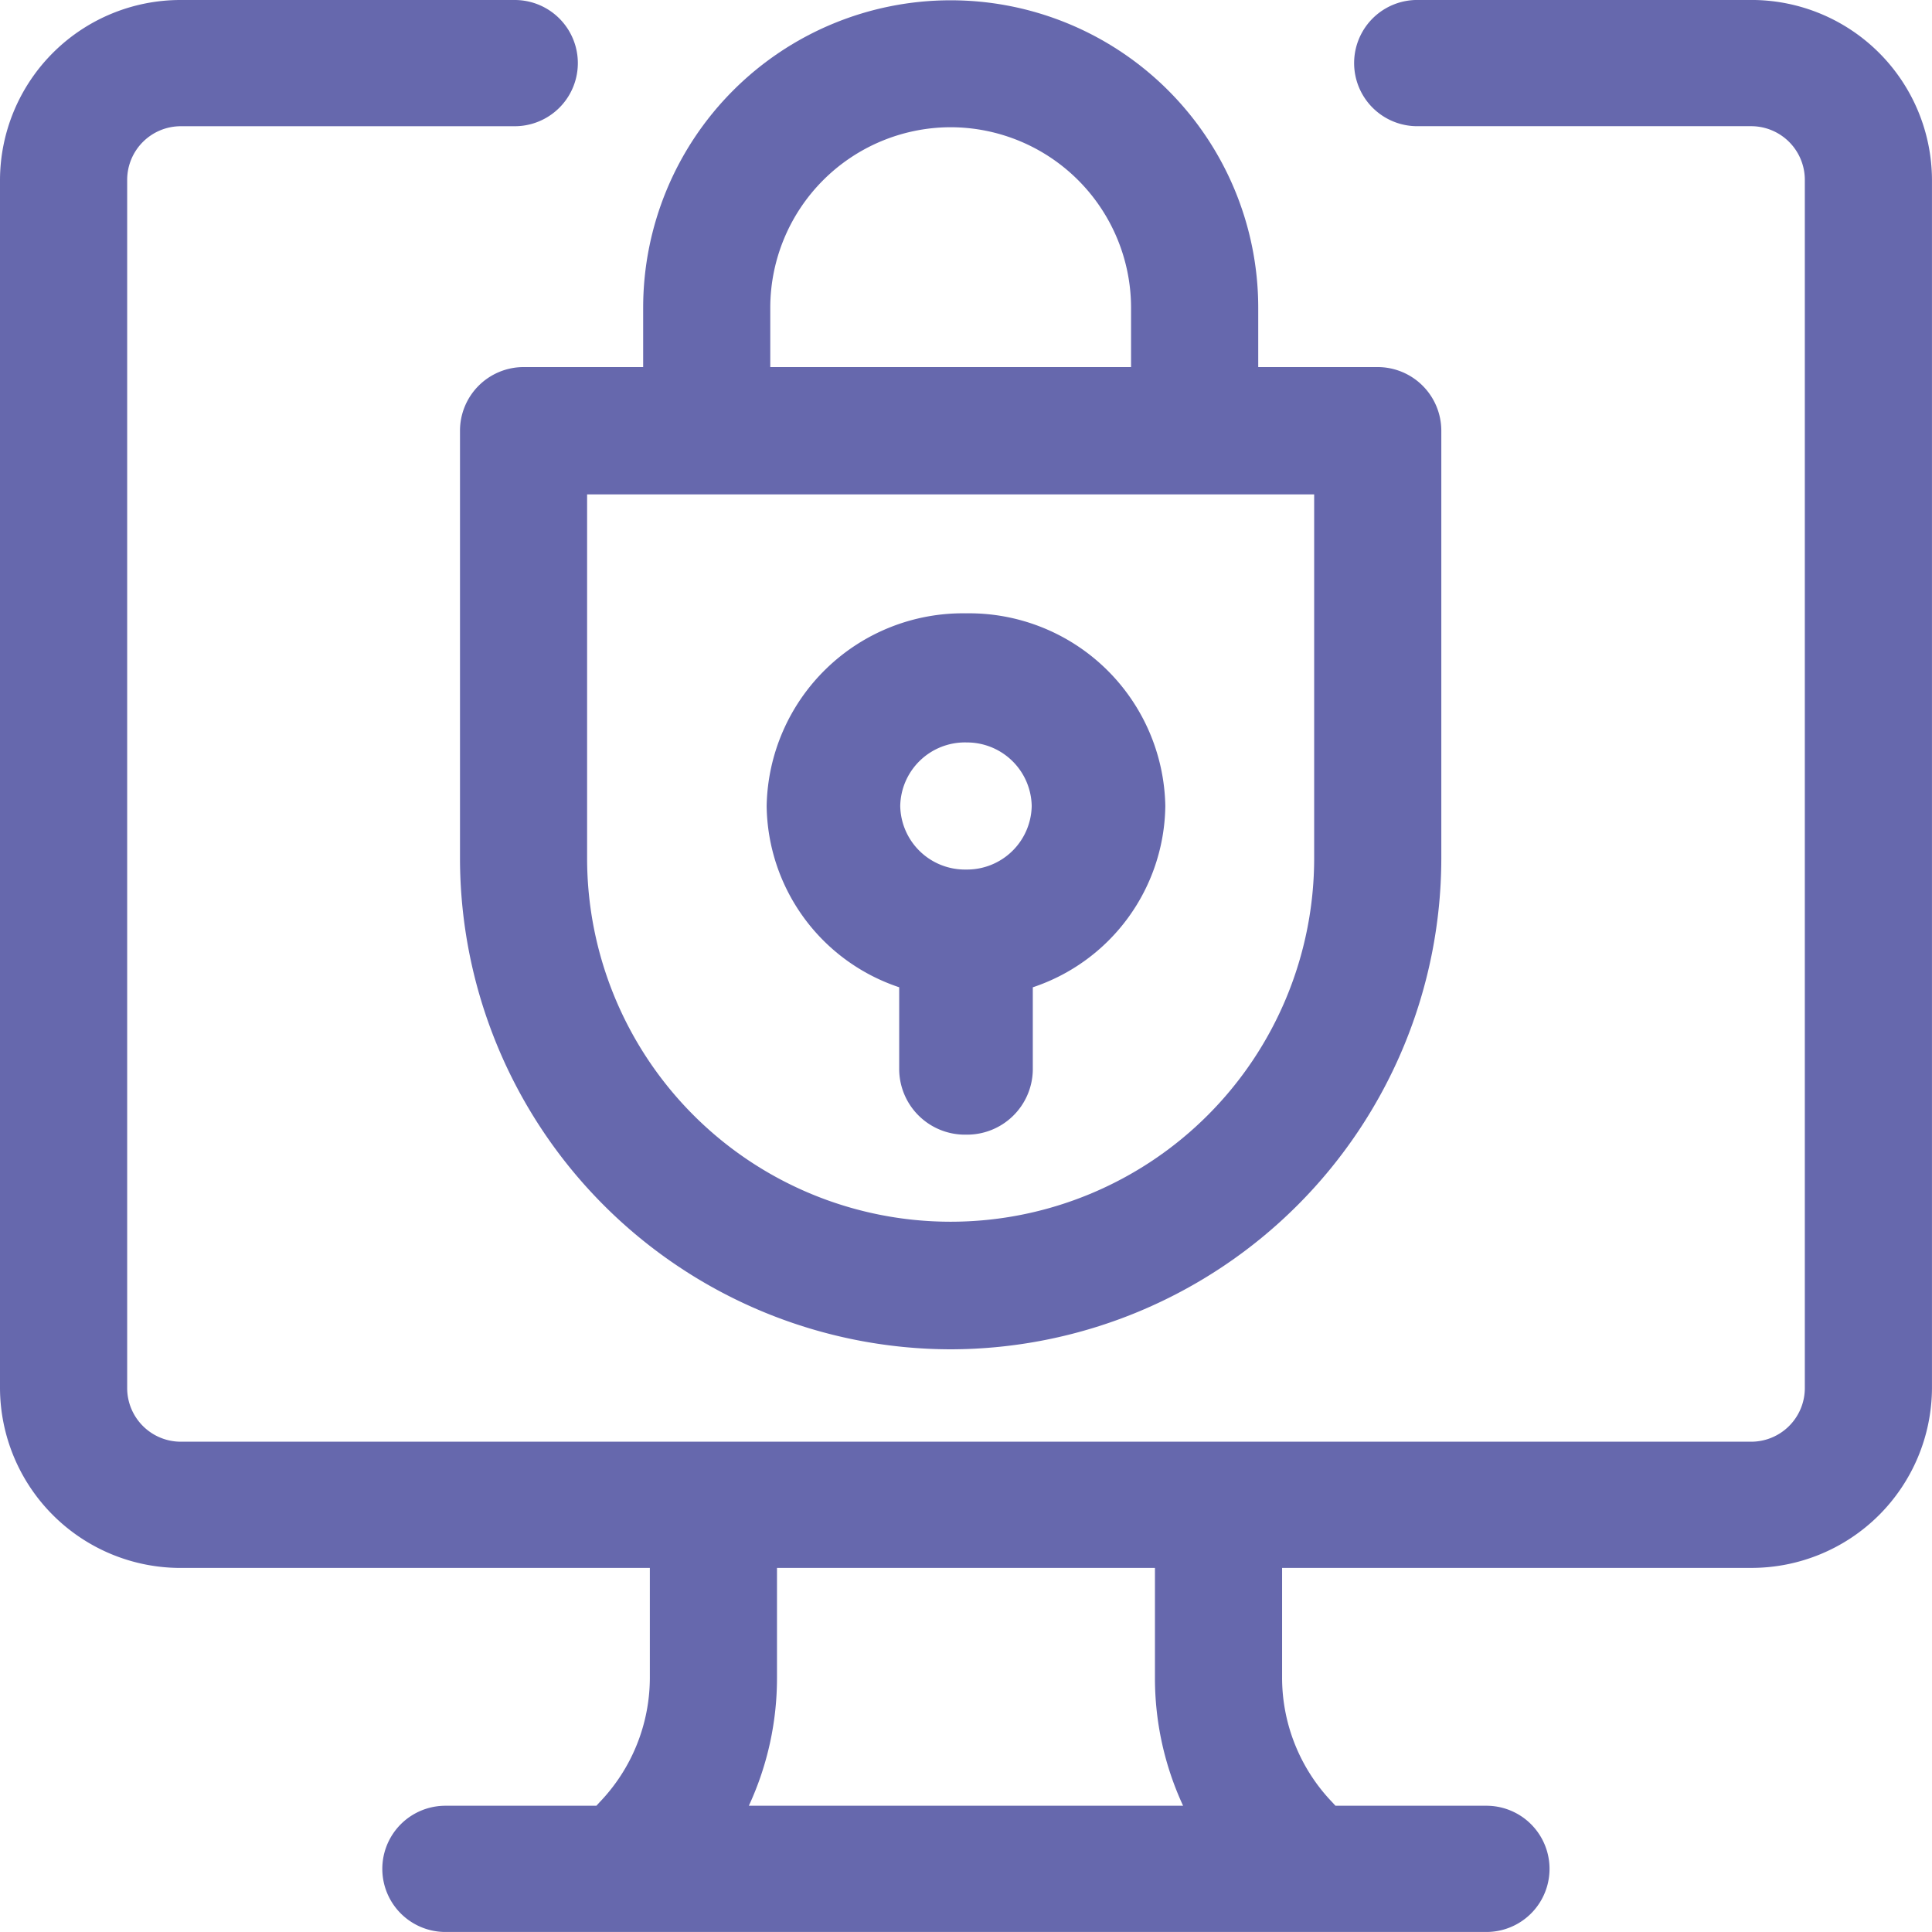
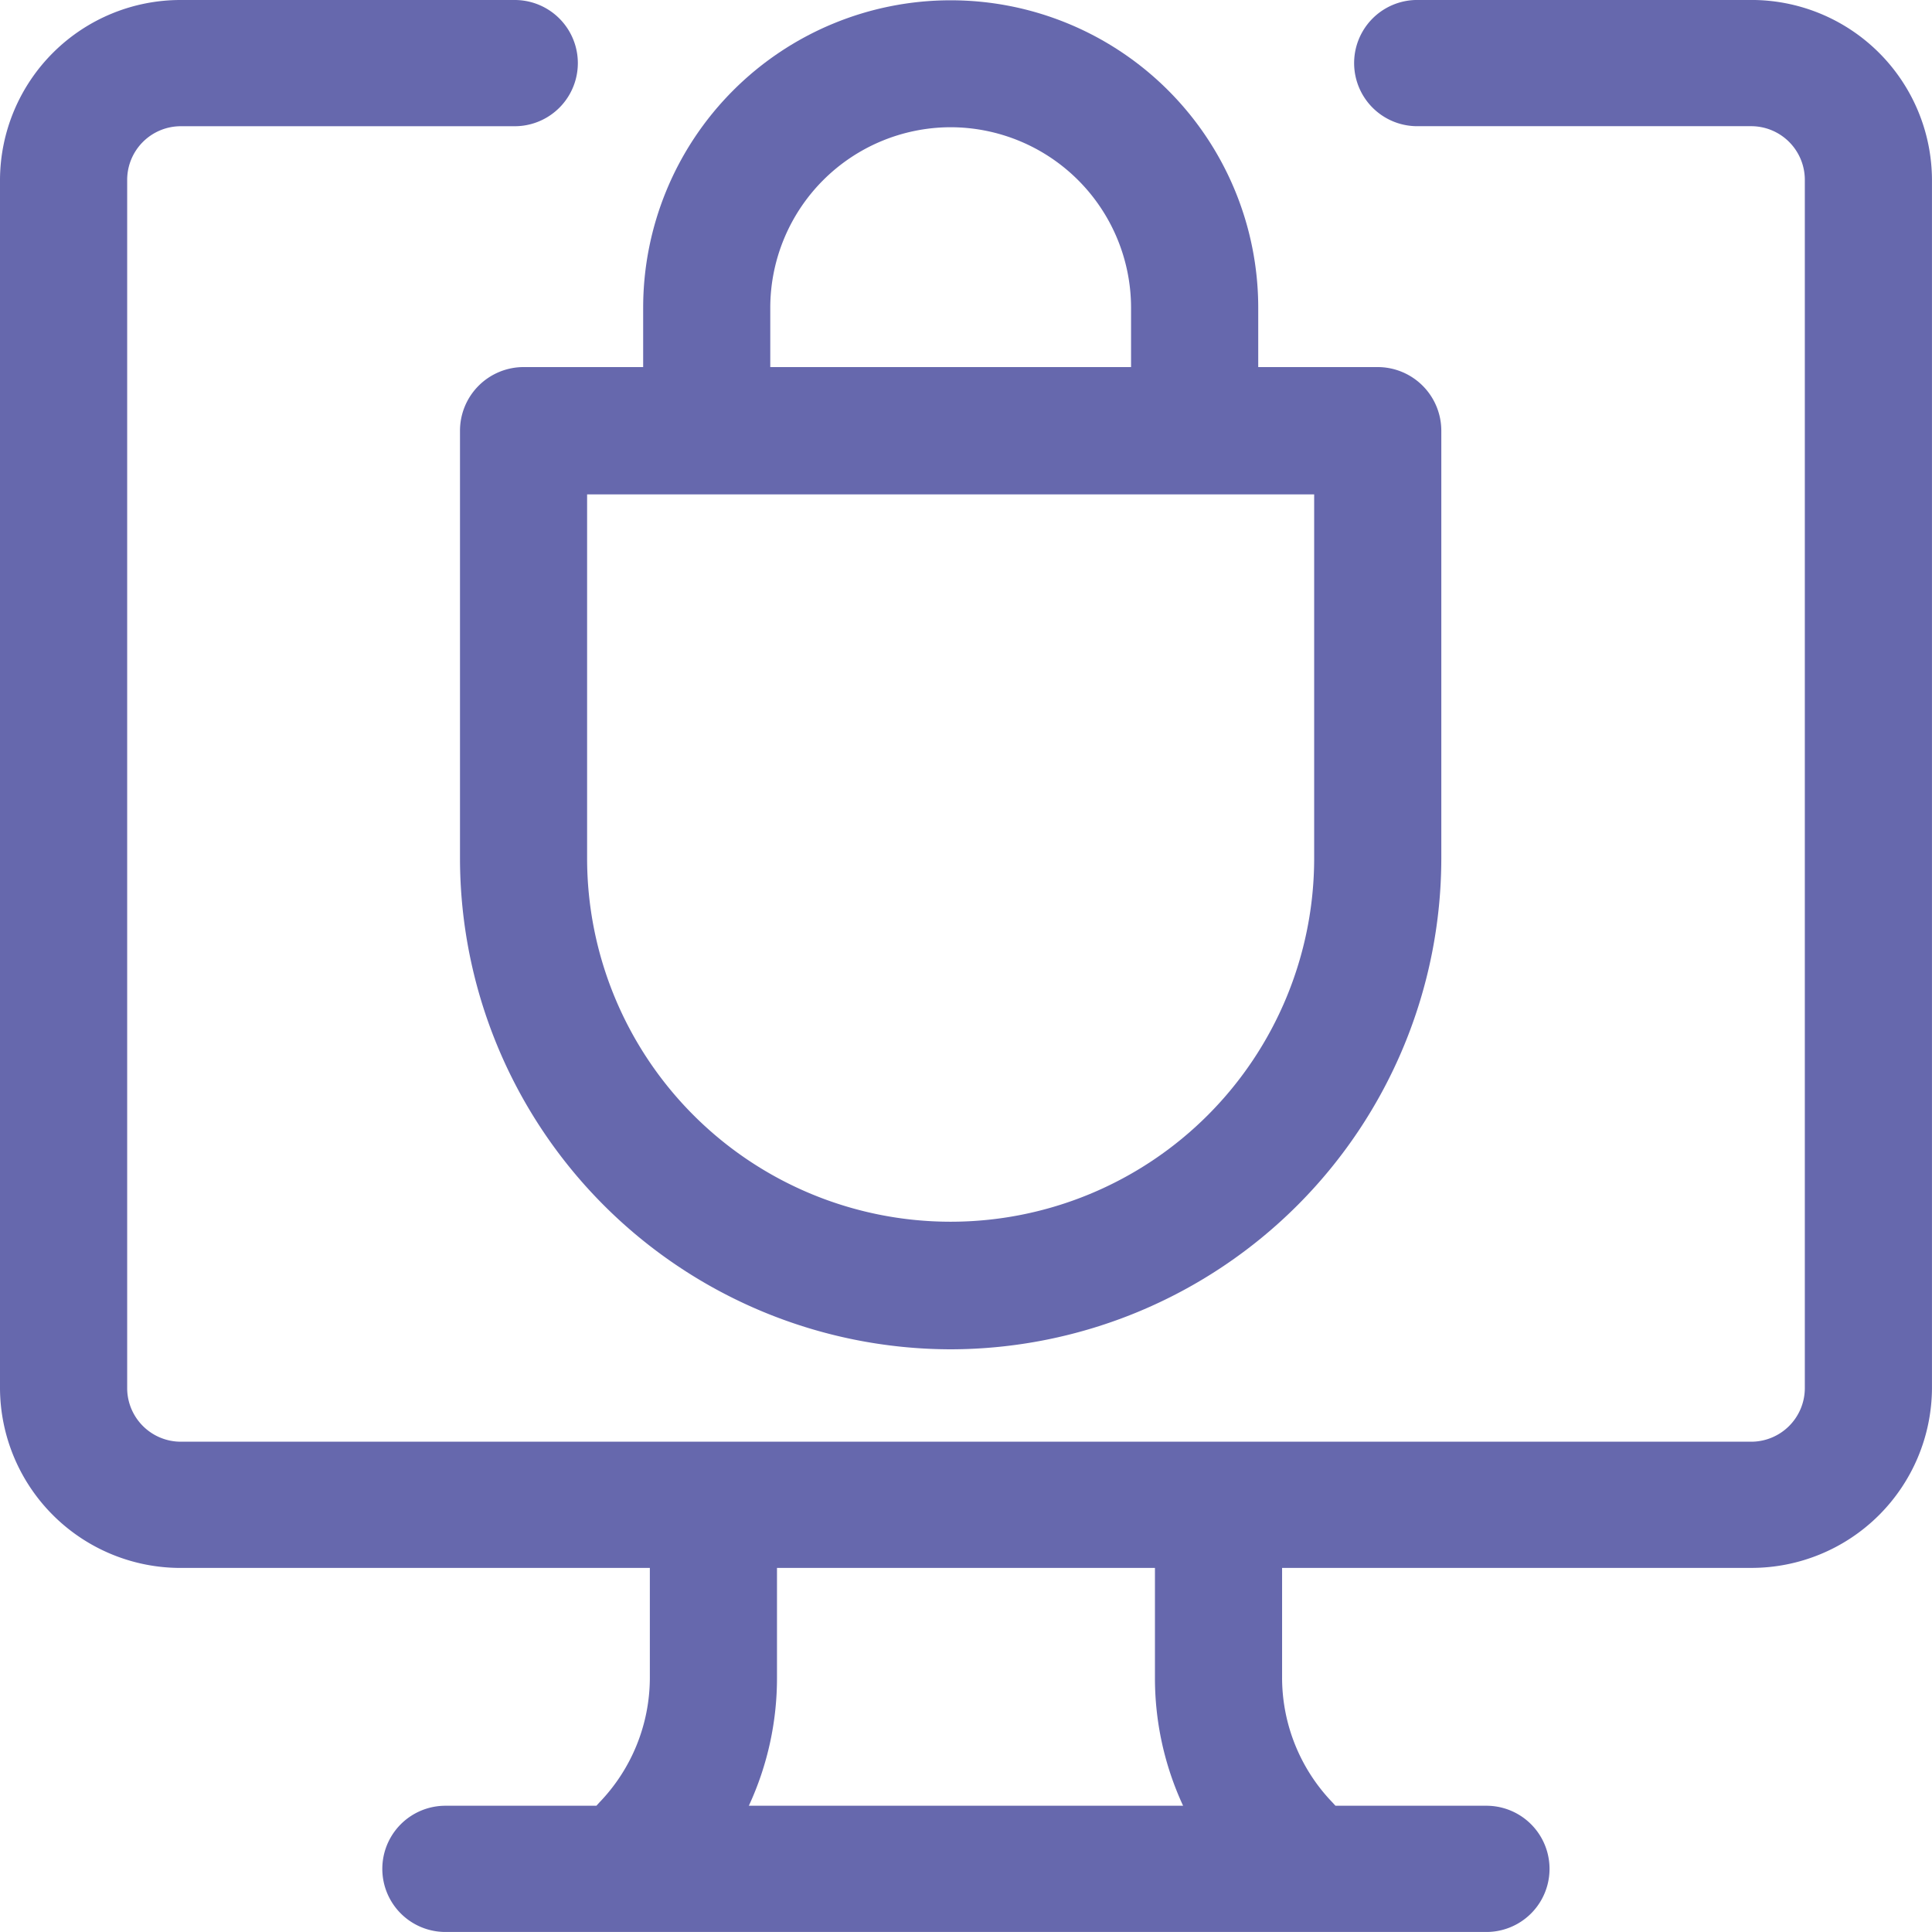
<svg xmlns="http://www.w3.org/2000/svg" width="63.001" height="63.001" viewBox="0 0 63.001 63.001">
  <g id="Group_7" data-name="Group 7" transform="translate(-586 -2159)">
    <path id="Shape" d="M48.475,63H14.525a2.058,2.058,0,1,1,0-4.116h4.923l.1-.11A5.87,5.87,0,0,0,21.191,54.7V51.129H5.9A5.887,5.887,0,0,1,0,45.271V5.857A5.887,5.887,0,0,1,5.9,0H16.785a2.058,2.058,0,1,1,0,4.116H5.9A1.75,1.75,0,0,0,4.147,5.857V45.271A1.75,1.75,0,0,0,5.9,47.013H57.1a1.75,1.75,0,0,0,1.754-1.742V5.857A1.75,1.75,0,0,0,57.1,4.115H46.215a2.058,2.058,0,1,1,0-4.116H57.1A5.887,5.887,0,0,1,63,5.857V45.271a5.887,5.887,0,0,1-5.9,5.857H41.808V54.7a5.87,5.87,0,0,0,1.64,4.074l.1.11h4.923a2.058,2.058,0,1,1,0,4.116ZM25.337,51.129V54.7a9.892,9.892,0,0,1-.918,4.184H38.58a9.89,9.89,0,0,1-.918-4.184V51.129Z" transform="translate(586 2159)" fill="#6668ad" />
-     <path id="Shape-2" data-name="Shape" d="M6.5,17a2.145,2.145,0,0,1-2.178-2.106v-2.7A6.312,6.312,0,0,1,0,6.283,6.4,6.4,0,0,1,6.5,0,6.4,6.4,0,0,1,13,6.283a6.313,6.313,0,0,1-4.321,5.912v2.7A2.145,2.145,0,0,1,6.5,17Zm0-12.79A2.111,2.111,0,0,0,4.356,6.283,2.111,2.111,0,0,0,6.5,8.355,2.111,2.111,0,0,0,8.643,6.283,2.111,2.111,0,0,0,6.5,4.211Z" transform="translate(611 2179)" fill="#6668ad" />
    <path id="Shape-3" data-name="Shape" d="M16,44A16.025,16.025,0,0,1,0,27.985V14.046A2.076,2.076,0,0,1,2.073,11.97h3.9V10.038a10.028,10.028,0,1,1,20.057,0V11.97h3.9A2.077,2.077,0,0,1,32,14.046V27.985A16.026,16.026,0,0,1,16,44ZM4.145,16.121V27.985a11.854,11.854,0,1,0,23.709,0V16.121H4.145ZM16,4.149a5.892,5.892,0,0,0-5.882,5.888V11.97H21.883V10.038A5.892,5.892,0,0,0,16,4.149Z" transform="translate(601 2159)" fill="#6668ad" />
  </g>
</svg>